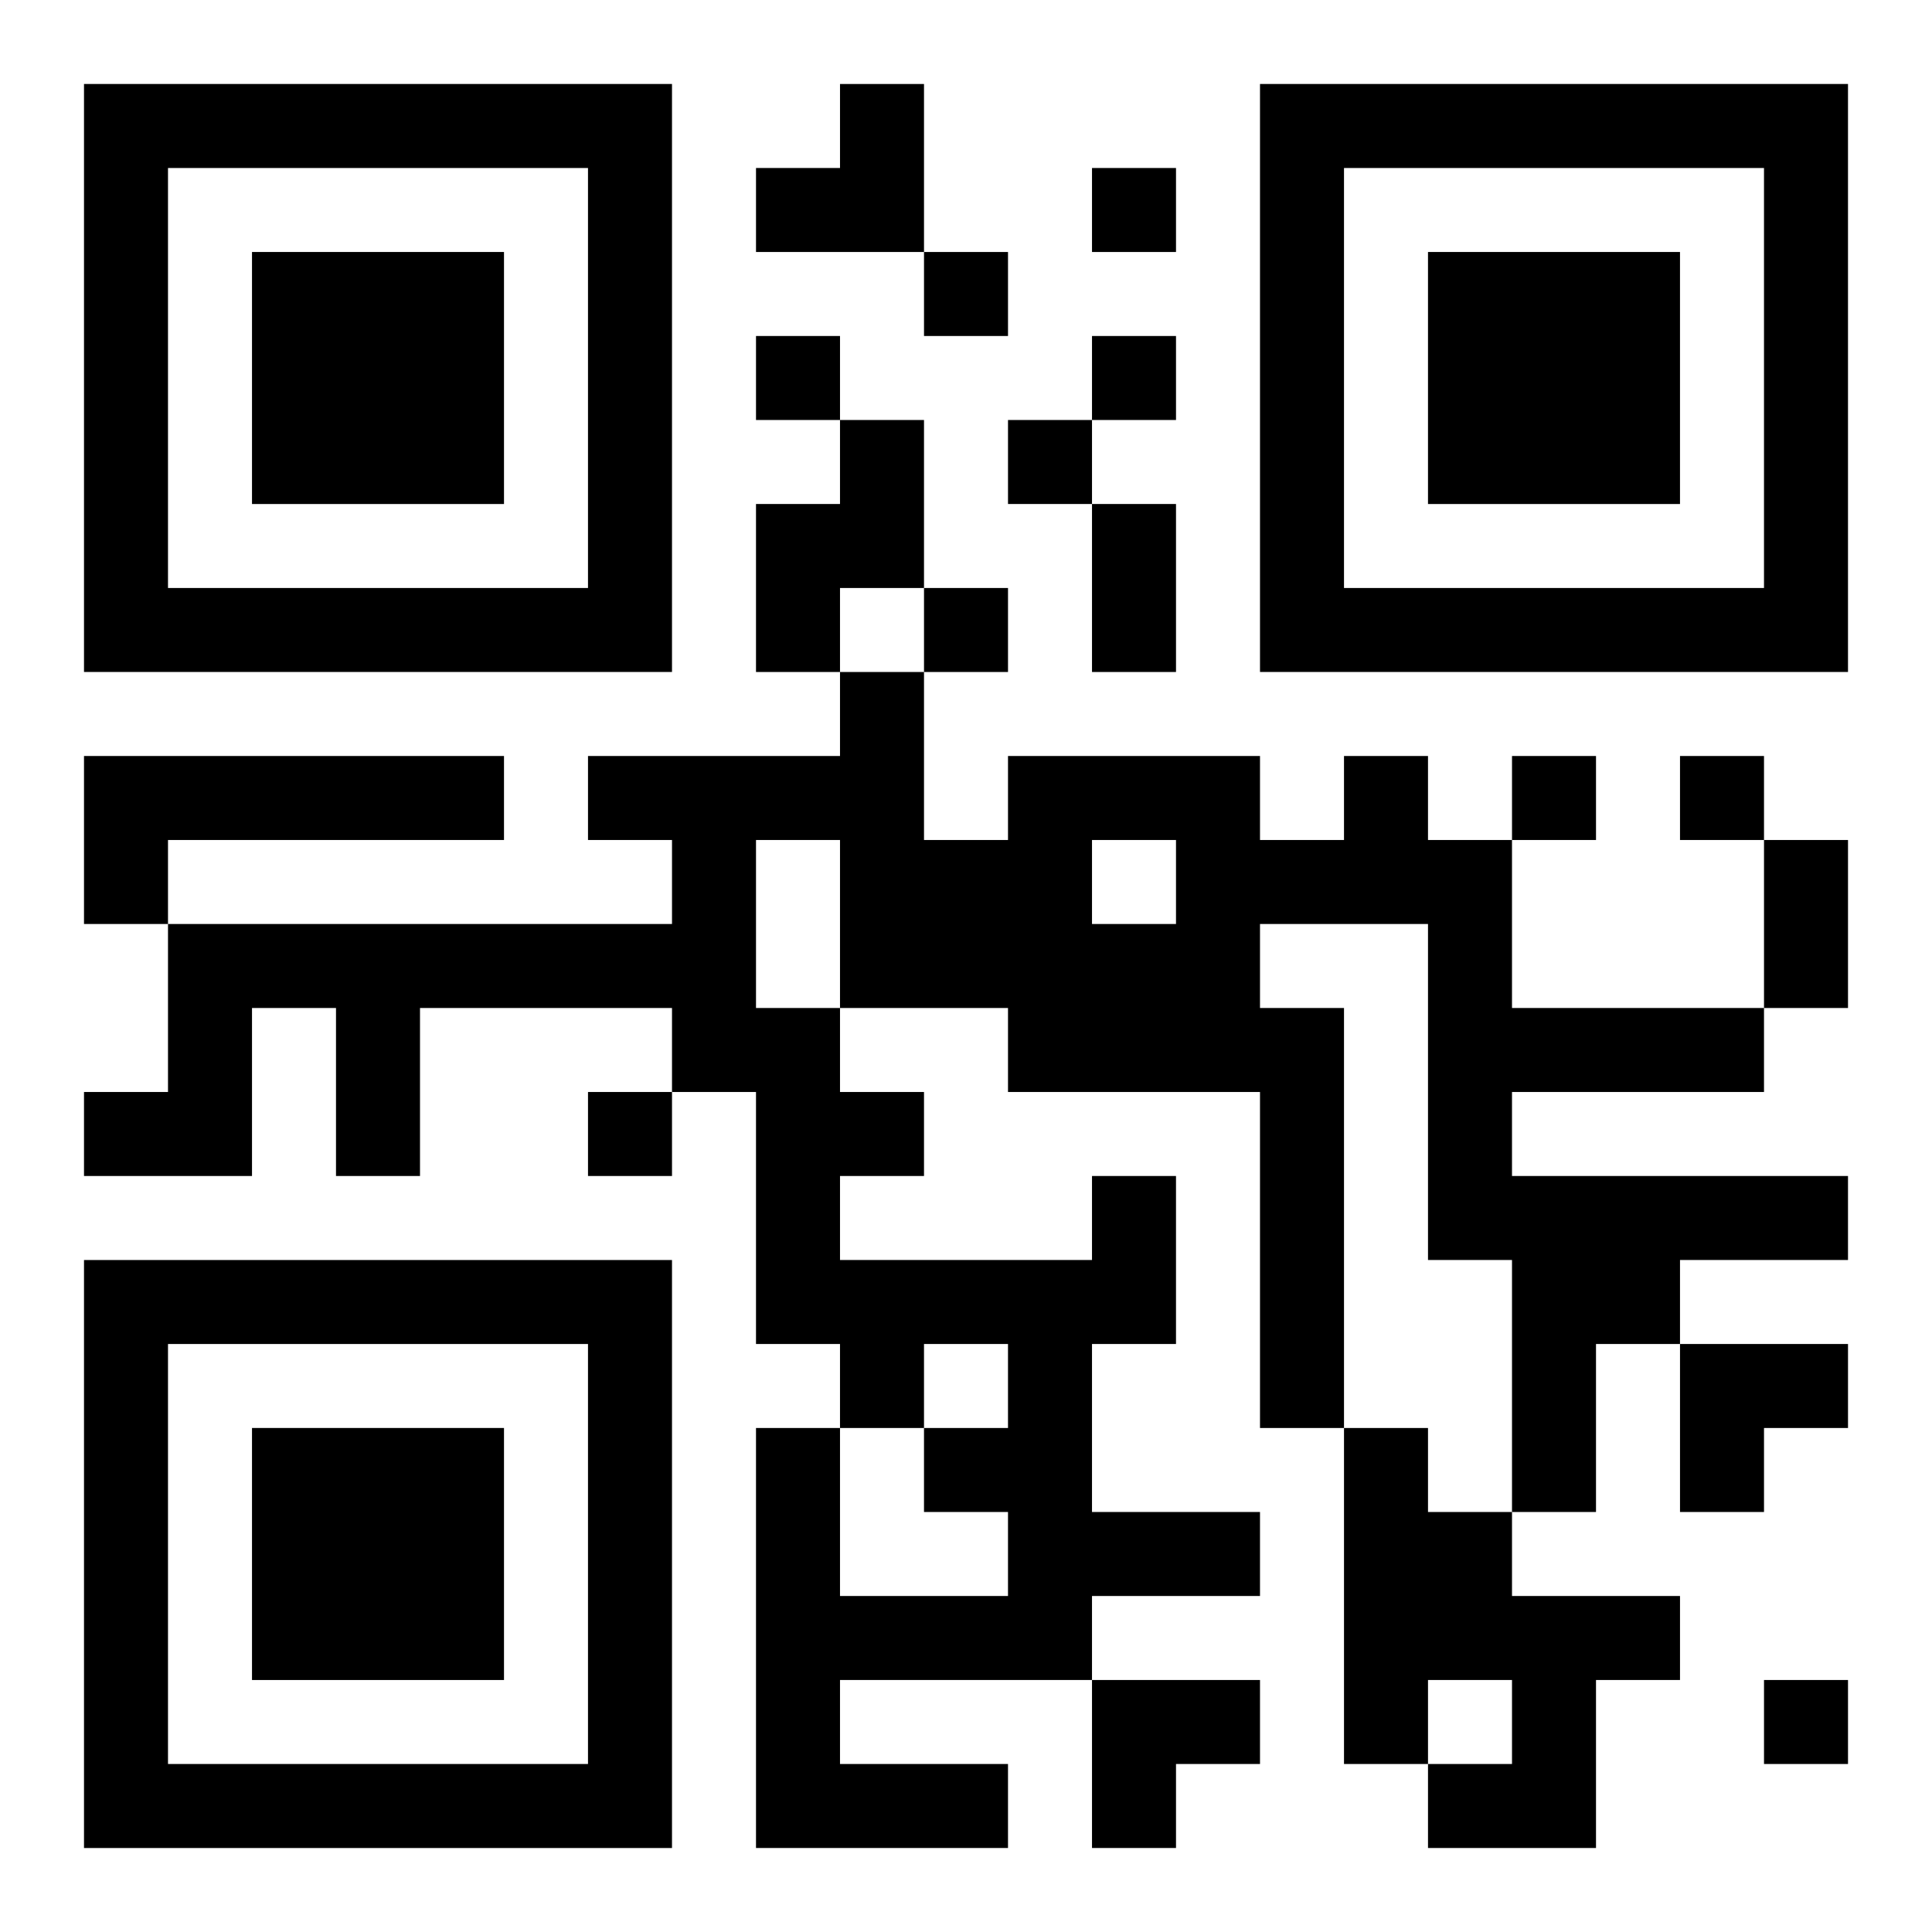
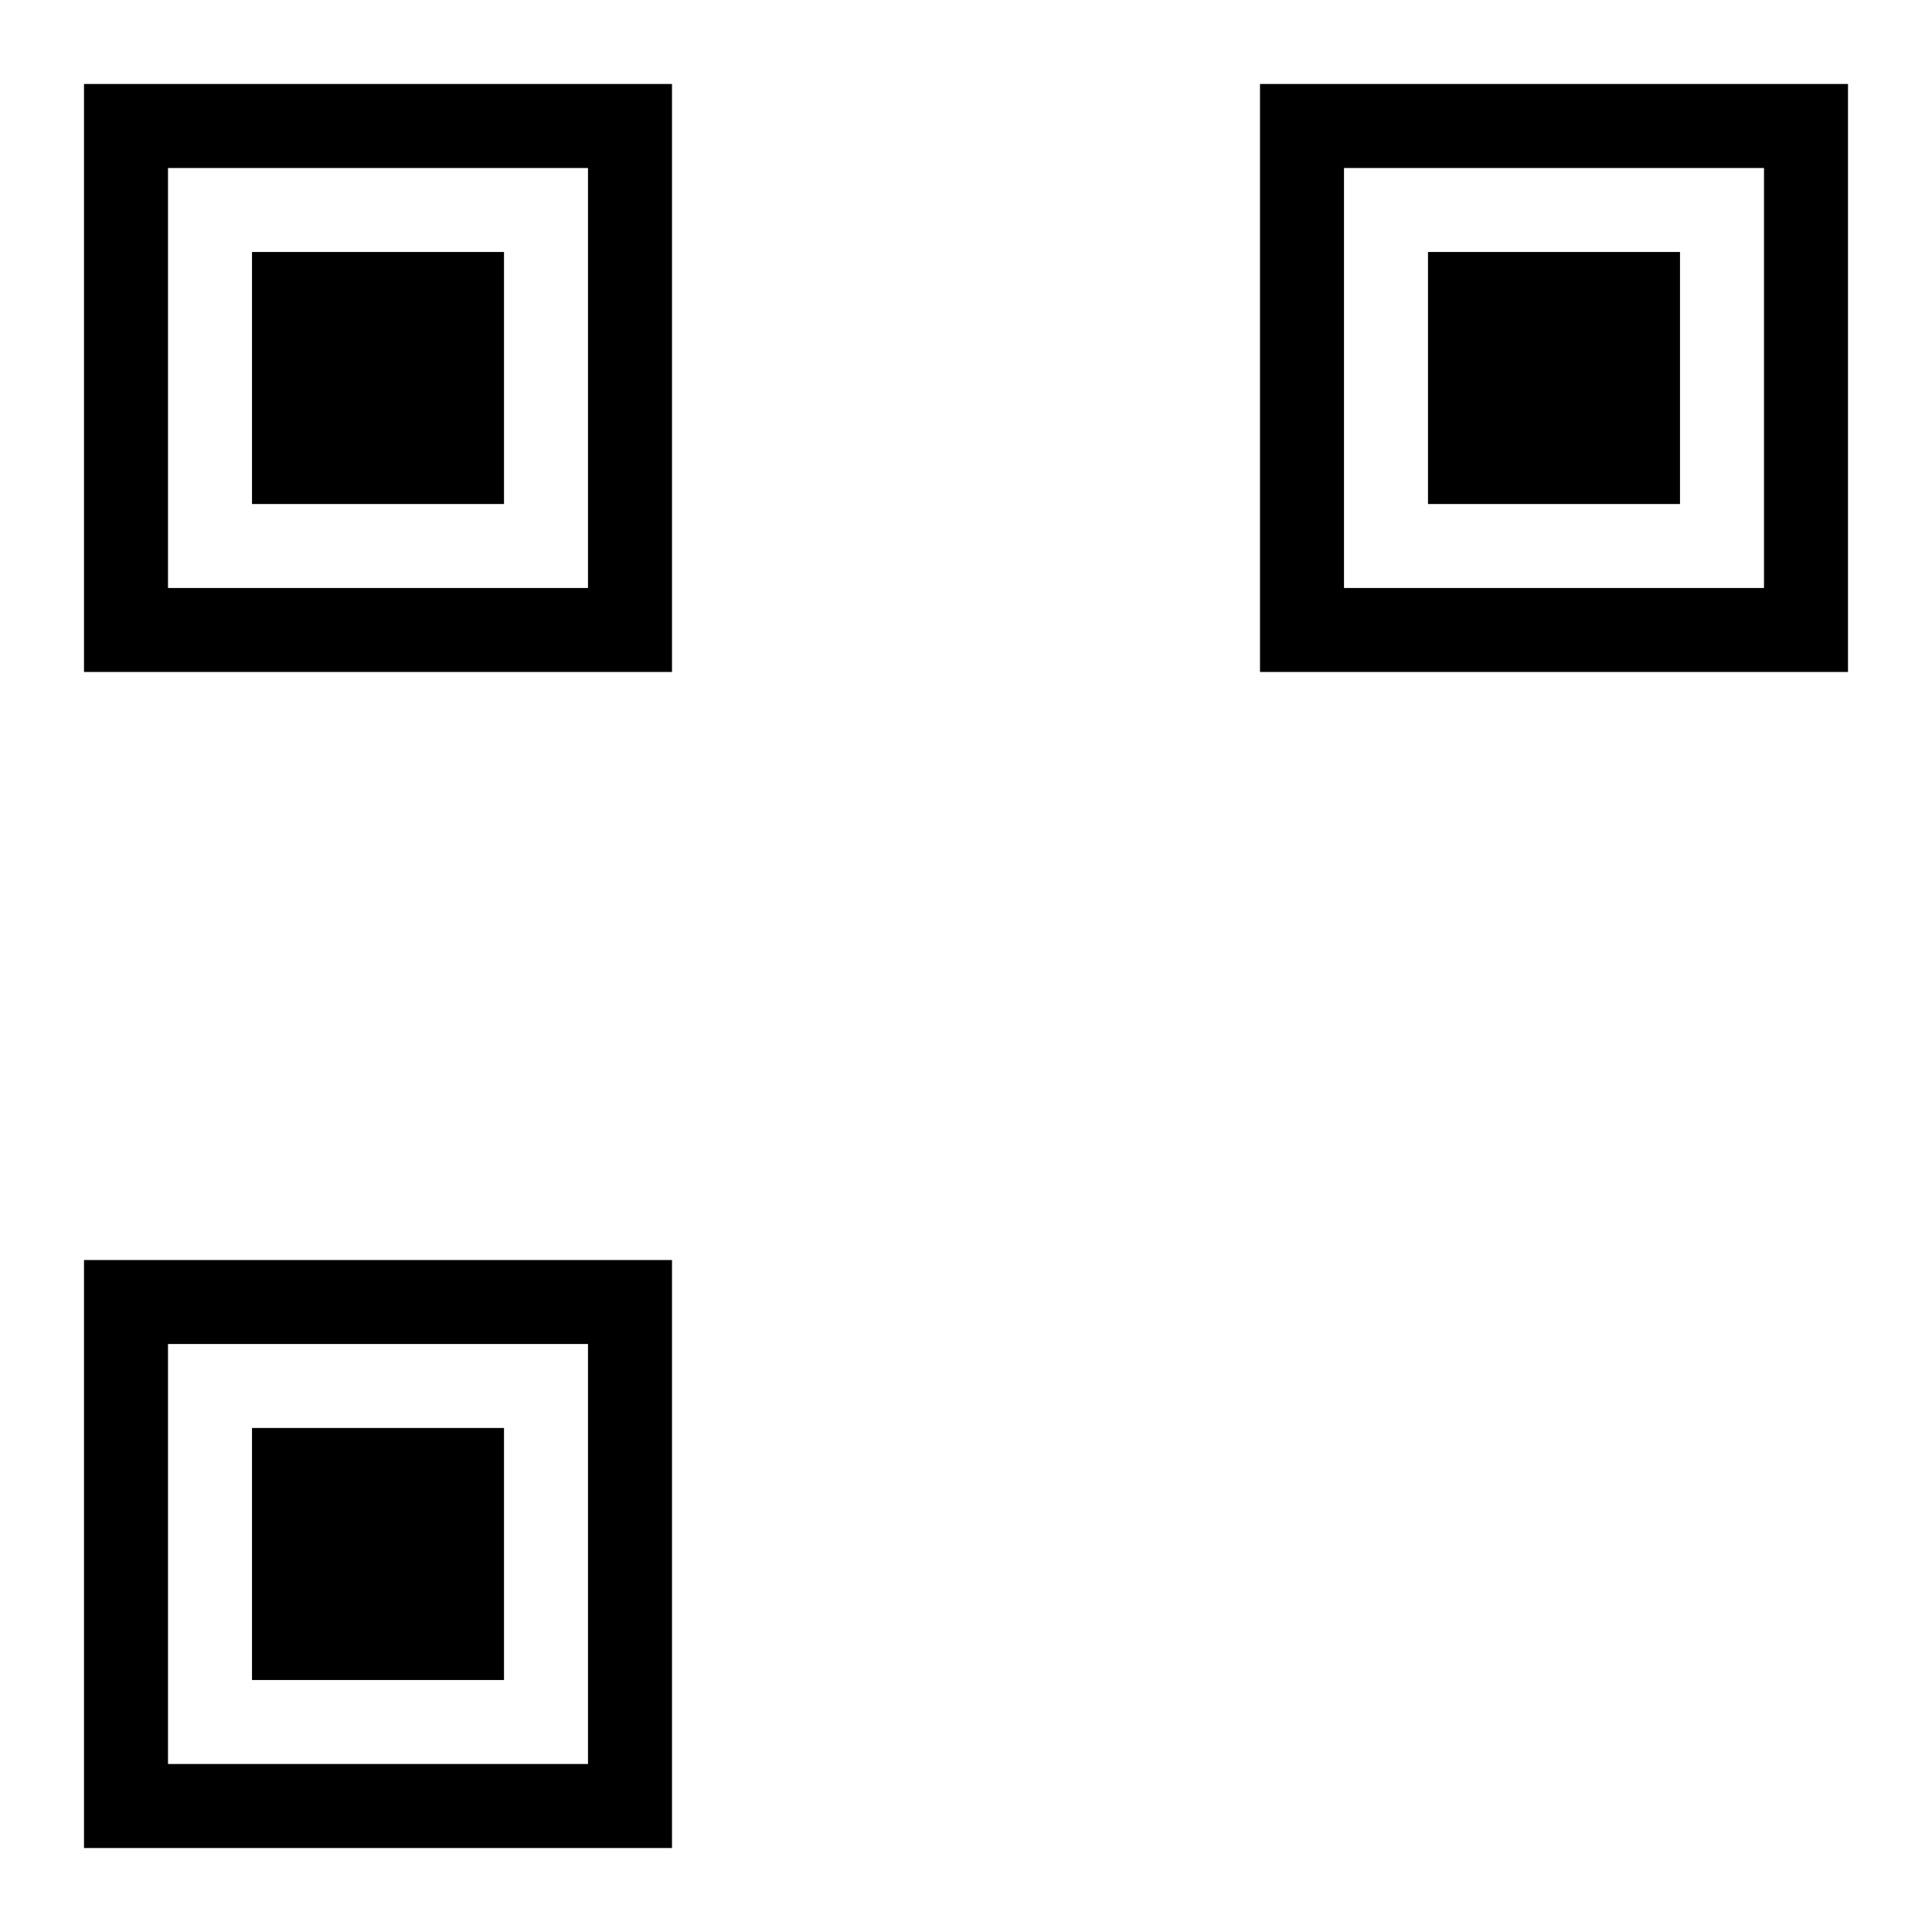
<svg xmlns="http://www.w3.org/2000/svg" xmlns:xlink="http://www.w3.org/1999/xlink" width="250" height="250" baseProfile="full" version="1.1" viewBox="-1 -1 23 23">
  <symbol id="a">
    <path d="m0 7v7h7v-7h-7zm1 1h5v5h-5v-5zm1 1v3h3v-3h-3z" />
  </symbol>
  <use y="-7" xlink:href="#a" />
  <use y="7" xlink:href="#a" />
  <use x="14" y="-7" xlink:href="#a" />
-   <path d="m9 4h1v2h-1v1h-1v-2h1v-1m-9 4h5v1h-4v1h-1v-2m12 5h1v2h-1v2h2v1h-2v1h-3v1h2v1h-3v-5h1v2h2v-1h-1v-1h1v-1h-1v1h-1v-1h-1v-3h-1v-1h-3v2h-1v-2h-1v2h-2v-1h1v-2h6v-1h-1v-1h3v-1h1v2h1v-1h3v1h1v-1h1v1h1v2h3v1h-3v1h4v1h-2v1h-1v2h-1v-3h-1v-4h-2v1h1v5h-1v-4h-3v-1h-2v1h1v1h-1v1h3v-1m0-4v1h1v-1h-1m-4 0v2h1v-2h-1m7 7h1v1h1v1h2v1h-1v2h-2v-1h1v-1h-1v1h-1v-4m-3-15v1h1v-1h-1m-2 1v1h1v-1h-1m-2 1v1h1v-1h-1m4 0v1h1v-1h-1m-1 1v1h1v-1h-1m-1 2v1h1v-1h-1m7 2v1h1v-1h-1m2 0v1h1v-1h-1m-13 4v1h1v-1h-1m14 7v1h1v-1h-1m-8-14h1v2h-1v-2m8 4h1v2h-1v-2m-12-9m1 0h1v2h-2v-1h1zm10 15h2v1h-1v1h-1zm-7 4h2v1h-1v1h-1z" />
</svg>